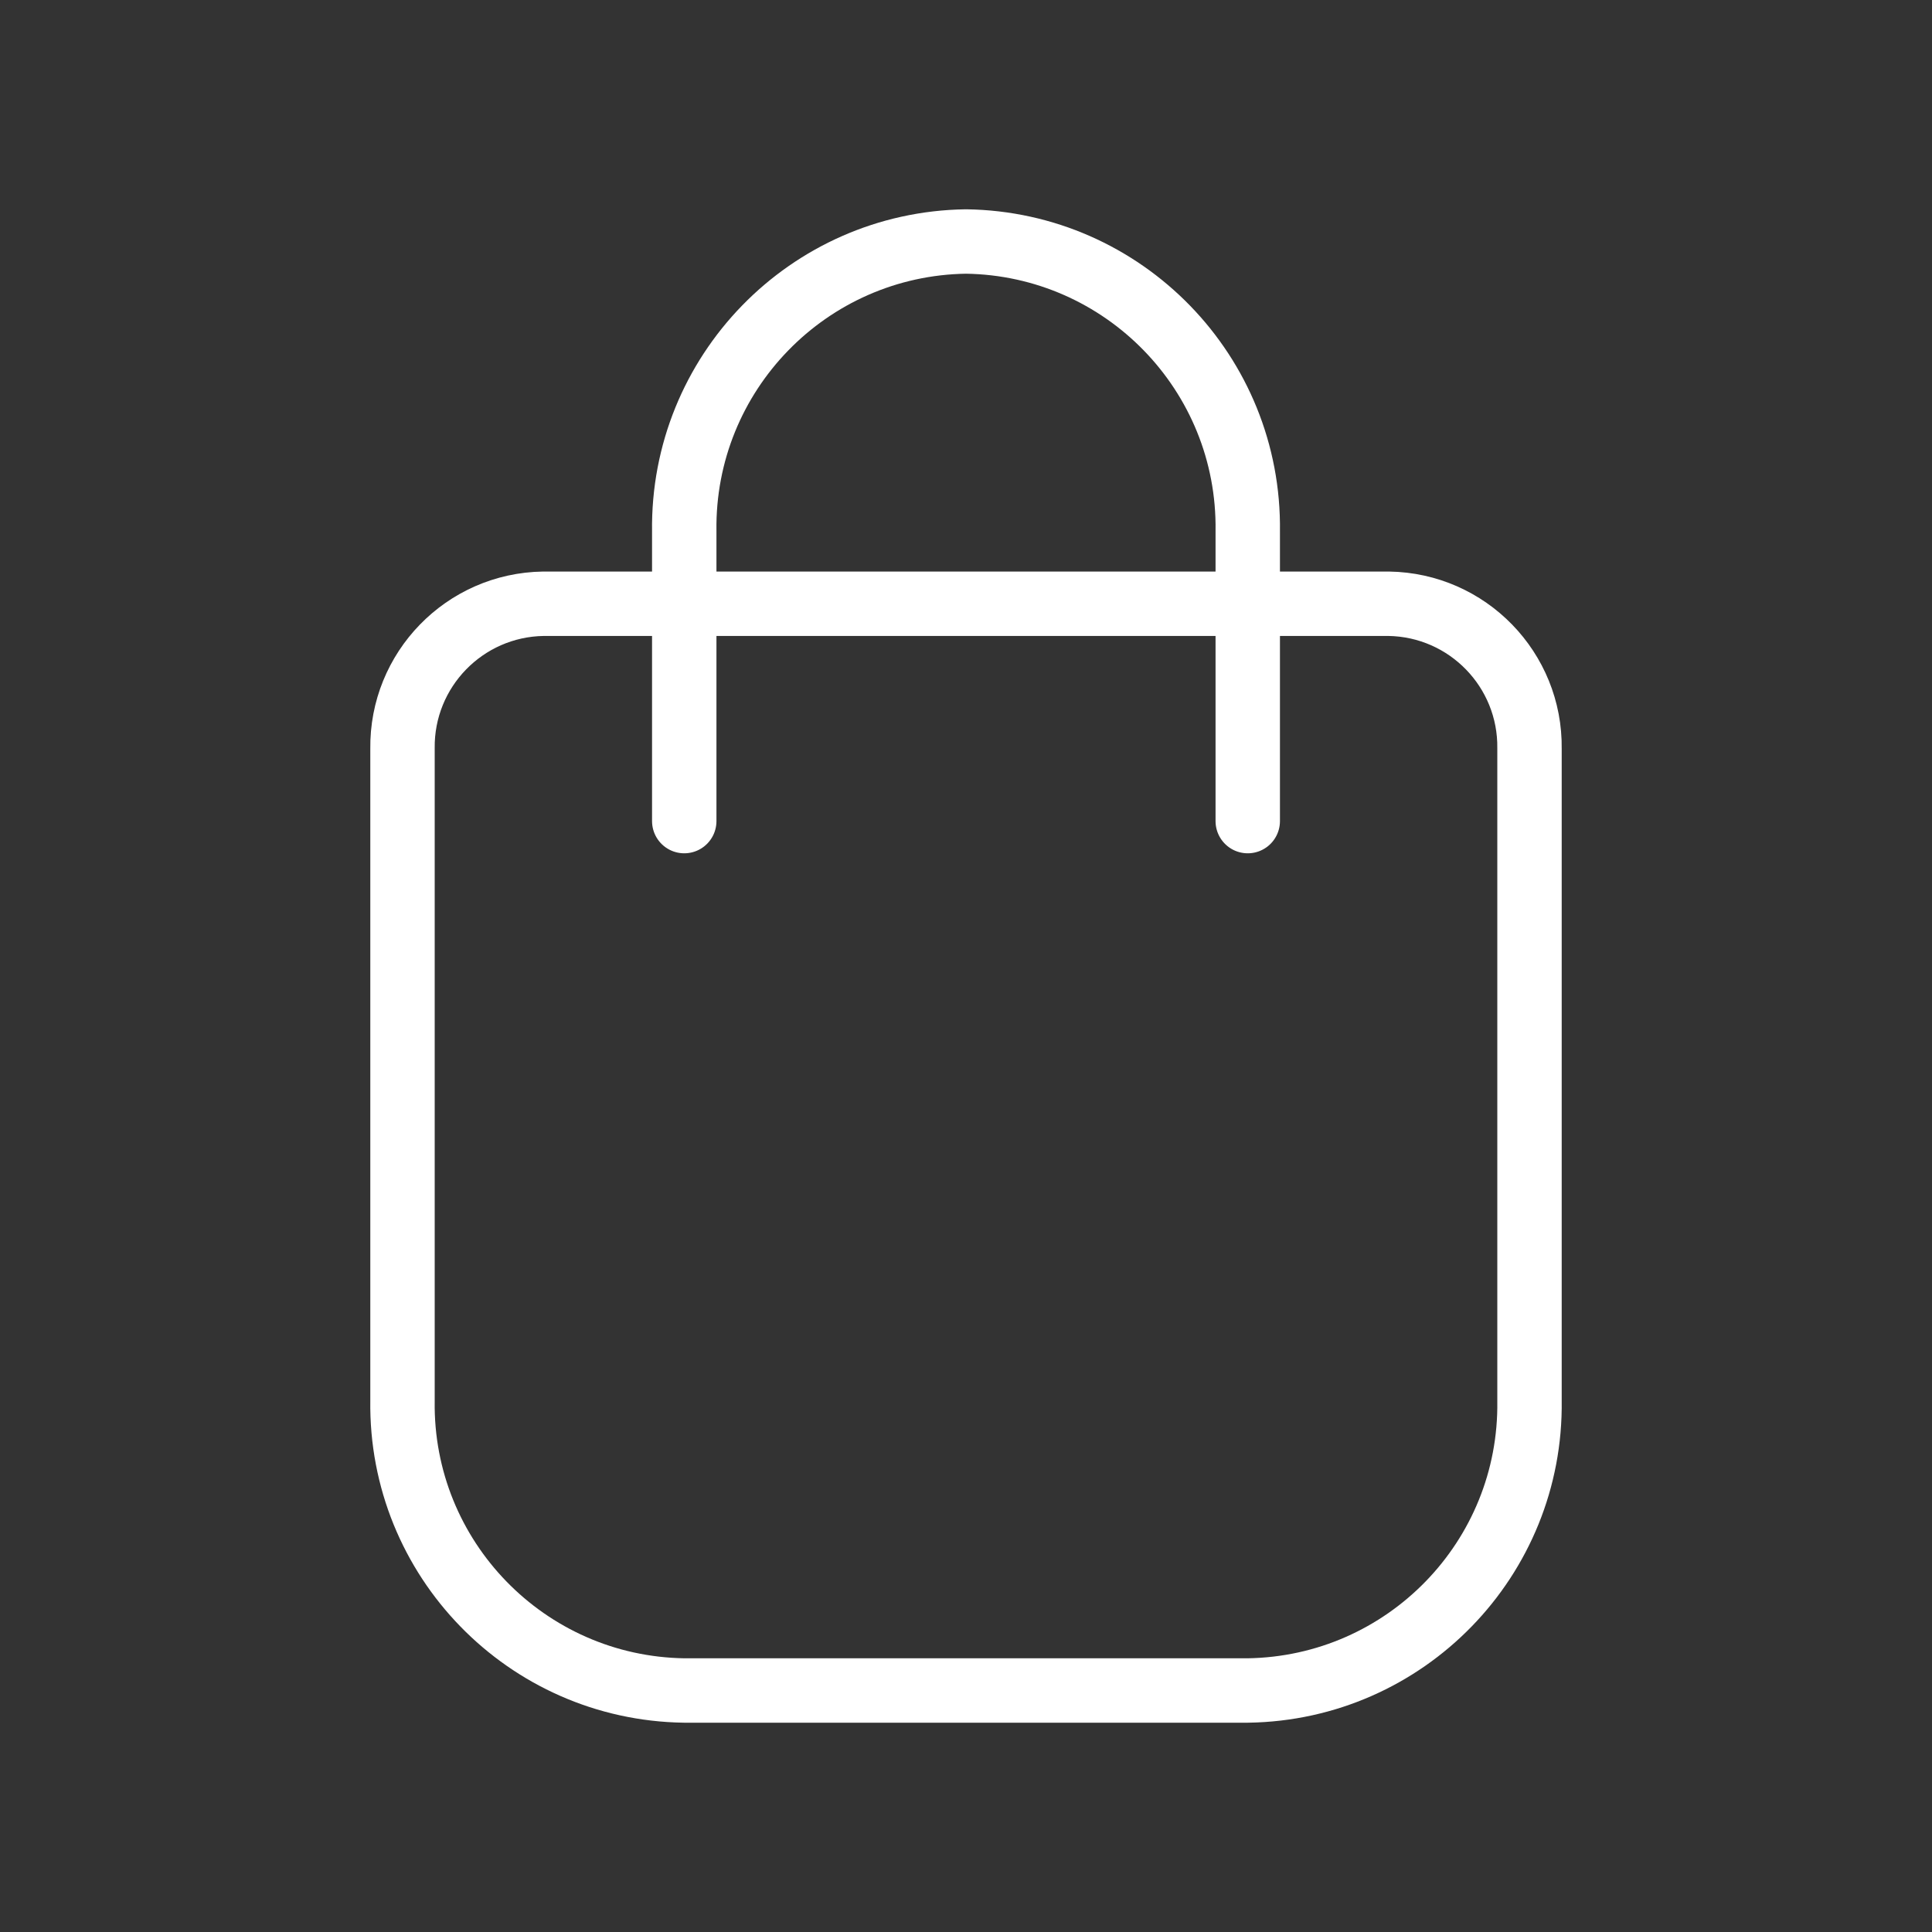
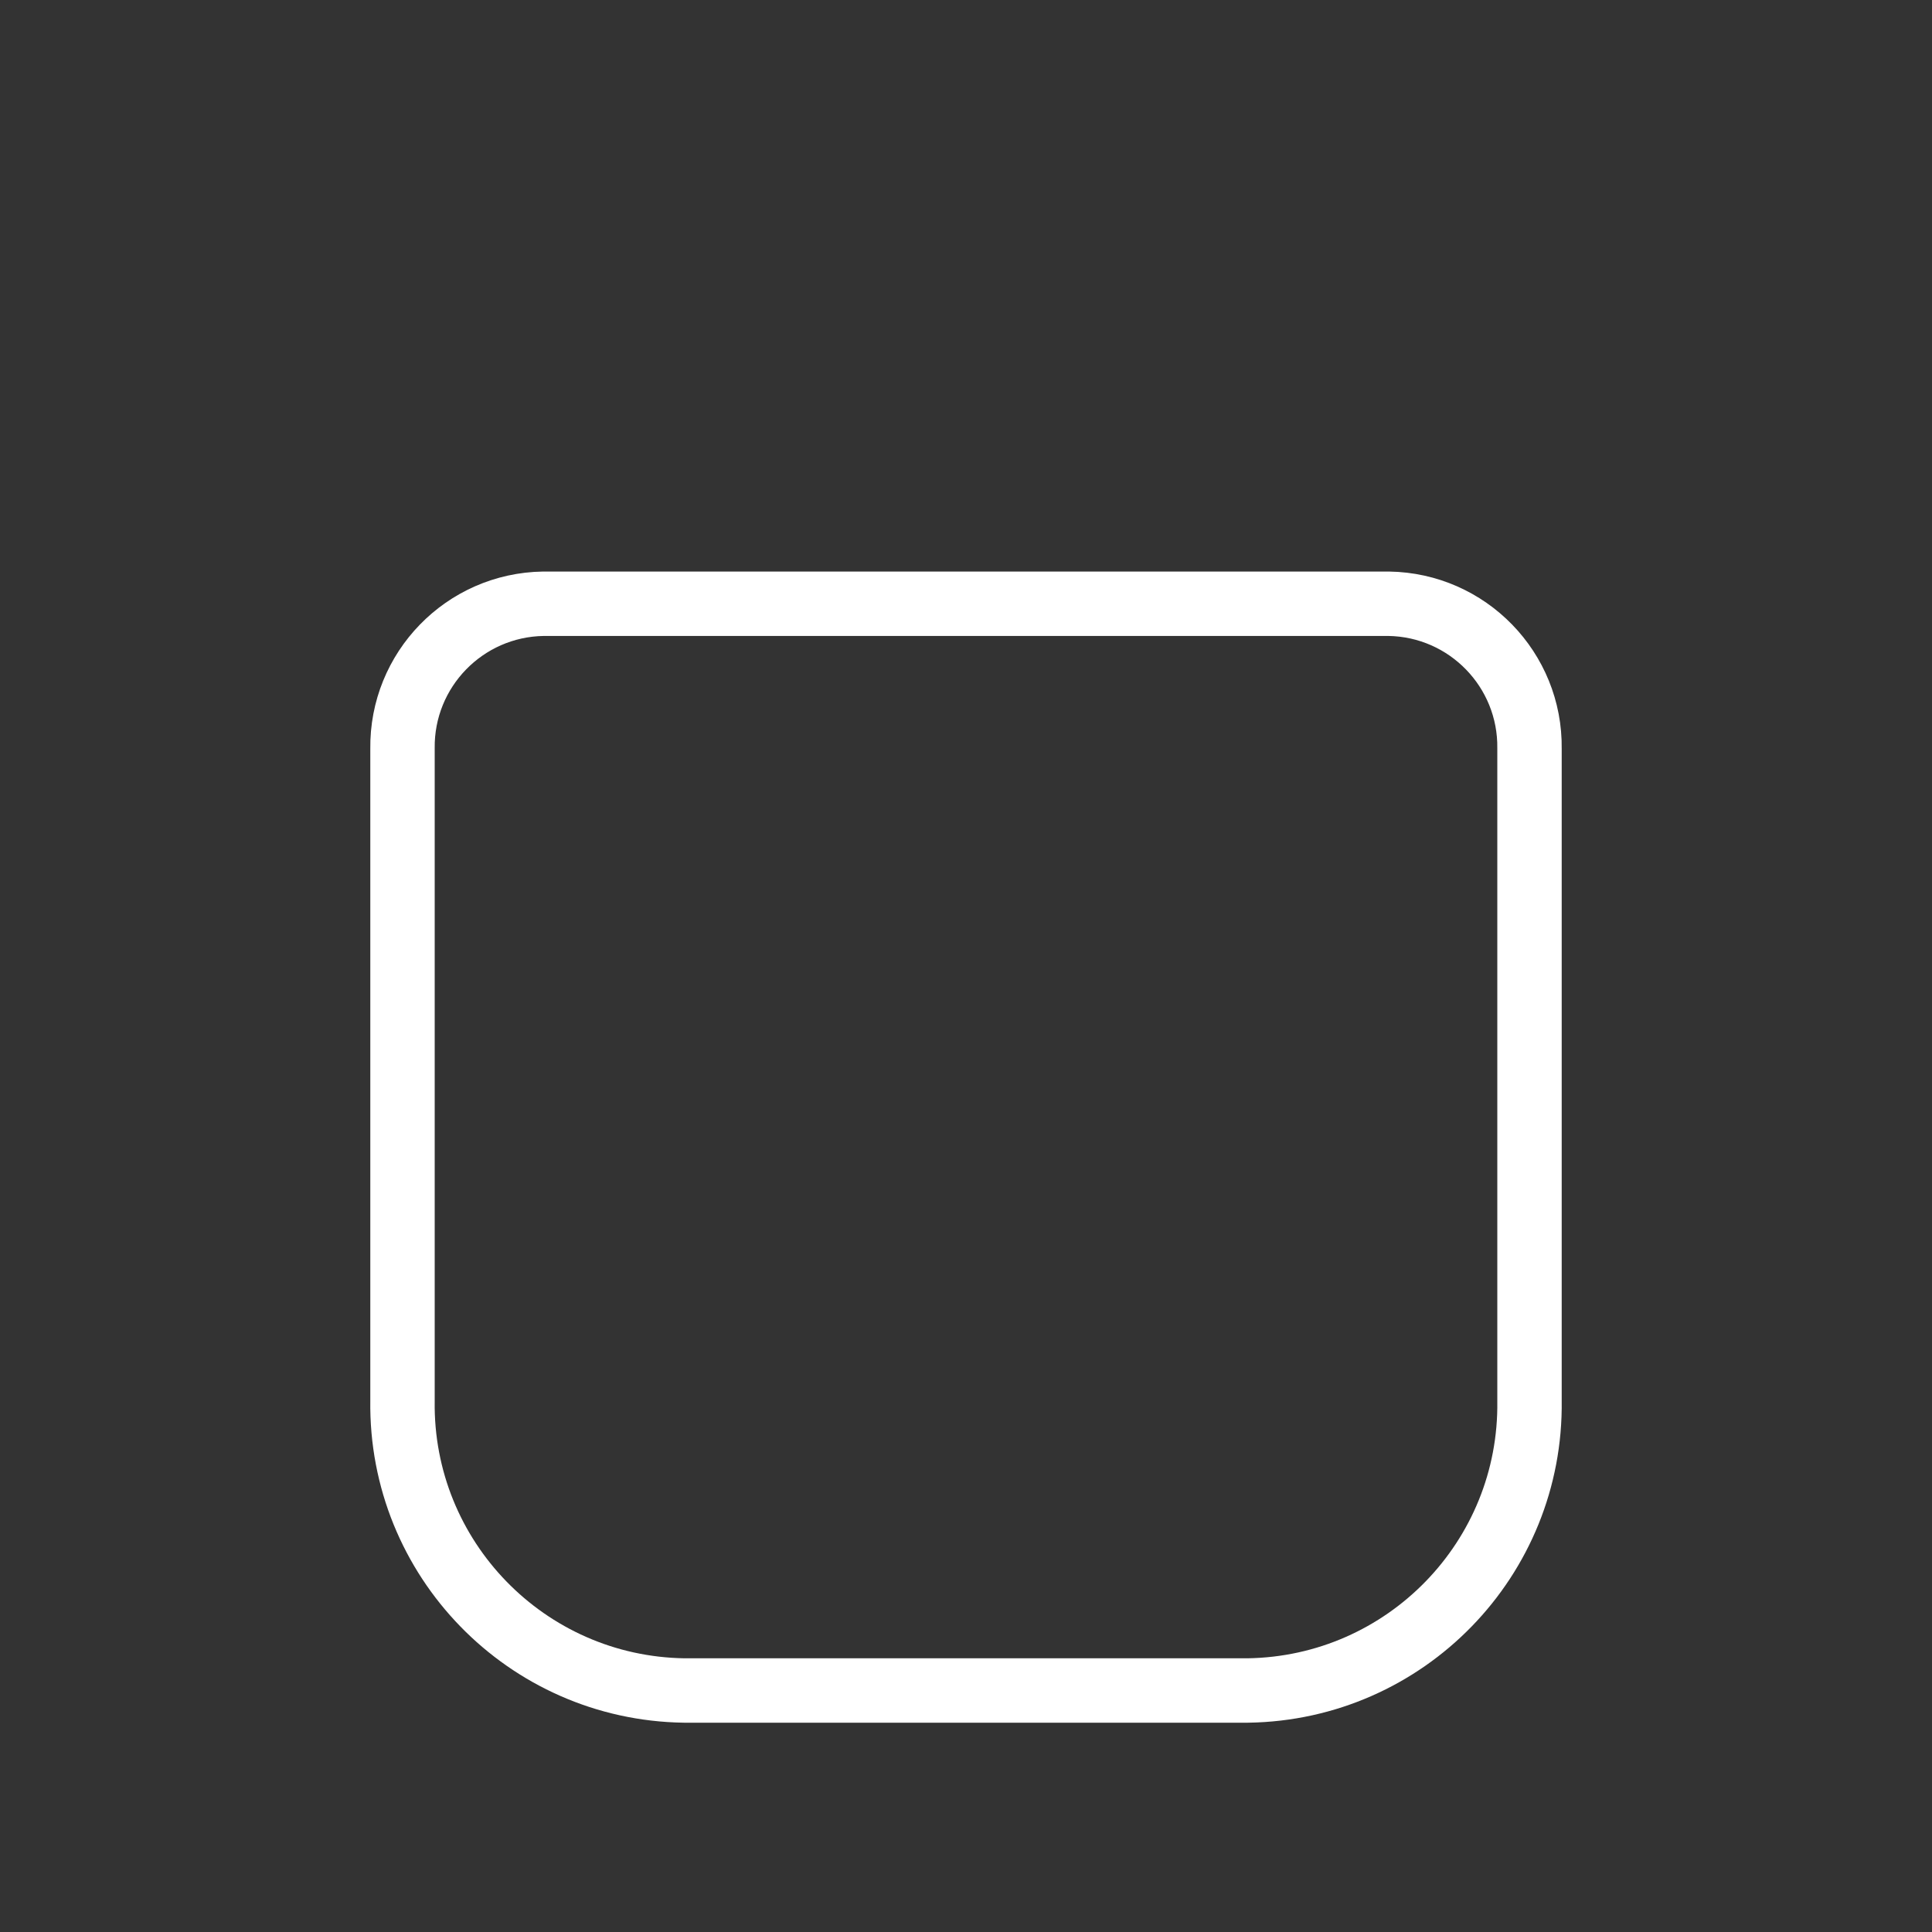
<svg xmlns="http://www.w3.org/2000/svg" width="30" height="30" viewBox="0 0 30 30" fill="none">
  <rect x="0" y="0" width="30" height="30" fill="#333333" stroke="none" />
  <path fill-rule="evenodd" clip-rule="evenodd" d="M6.25 11.625C6.234 10.4 7.213 9.393 8.438 9.375H21.563C22.788 9.393 23.767 10.4 23.75 11.625V21.75C23.785 24.201 21.826 26.215 19.375 26.25H10.625C8.175 26.215 6.216 24.201 6.25 21.75V11.625Z" stroke="white" stroke-linecap="round" stroke-linejoin="round" />
-   <path d="M19.375 12.75V8.25C19.41 5.799 17.451 3.785 15 3.75C12.55 3.785 10.591 5.799 10.625 8.25V12.75" stroke="white" stroke-linecap="round" stroke-linejoin="round" />
</svg>